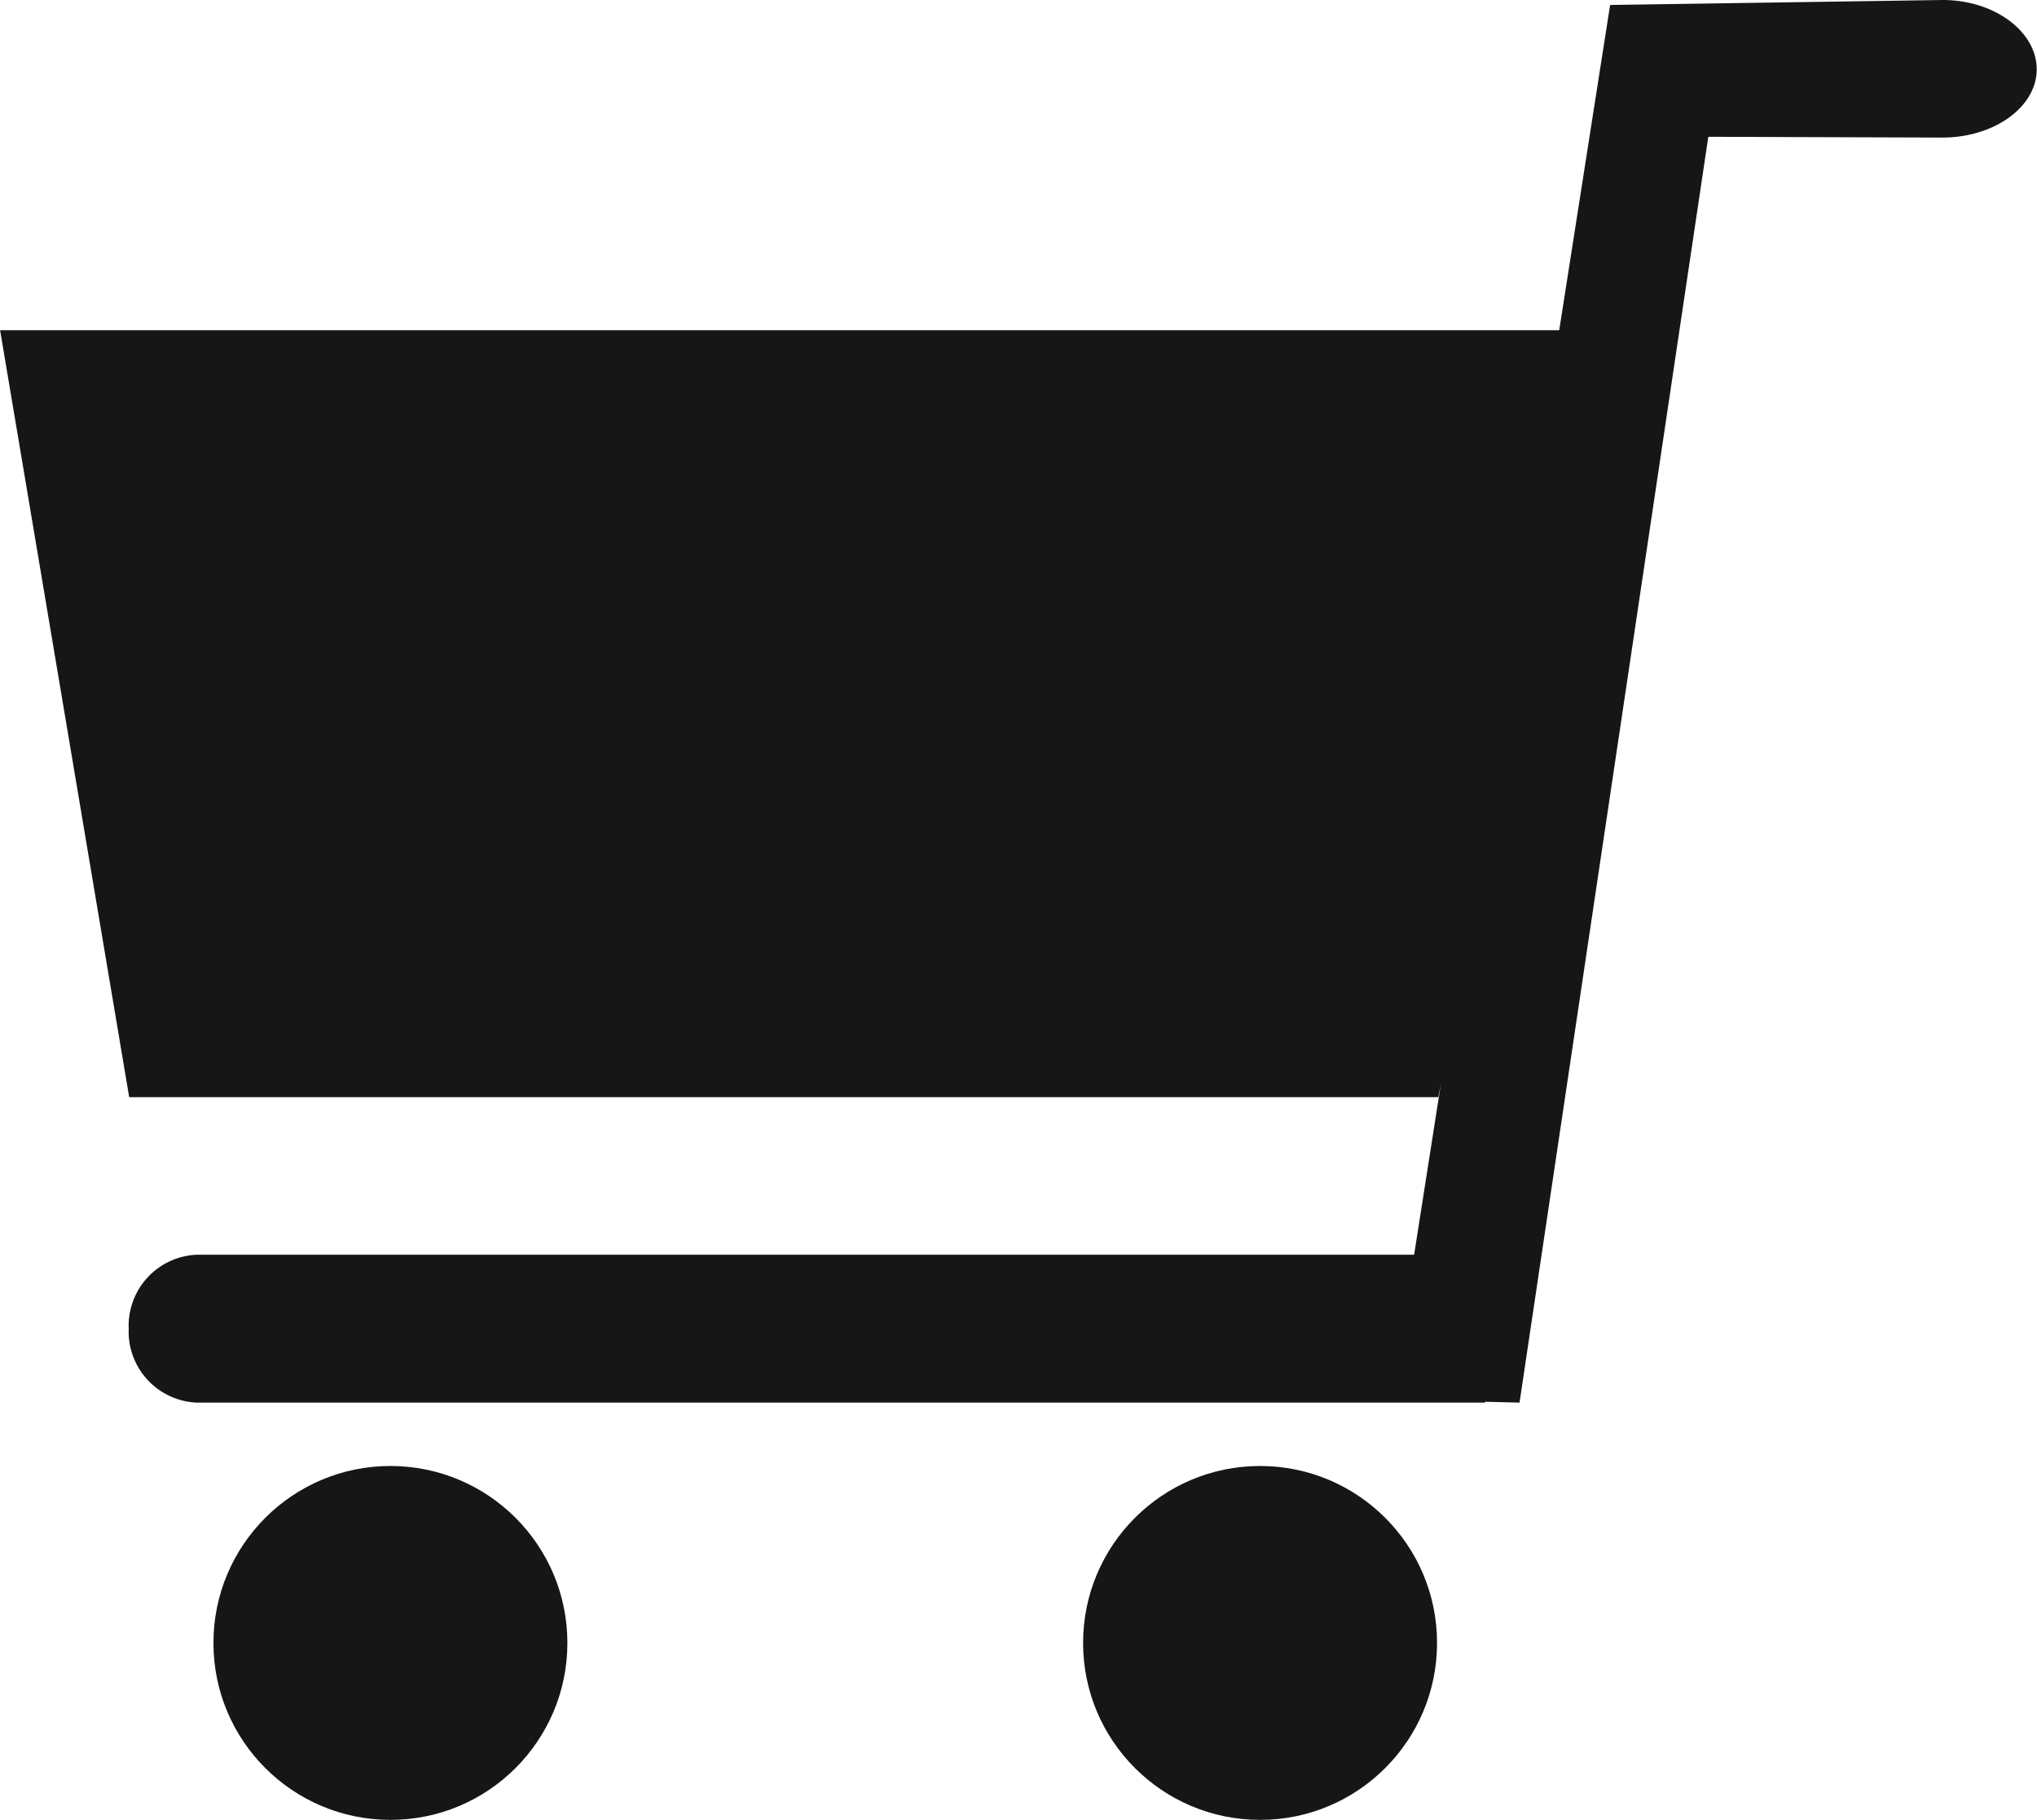
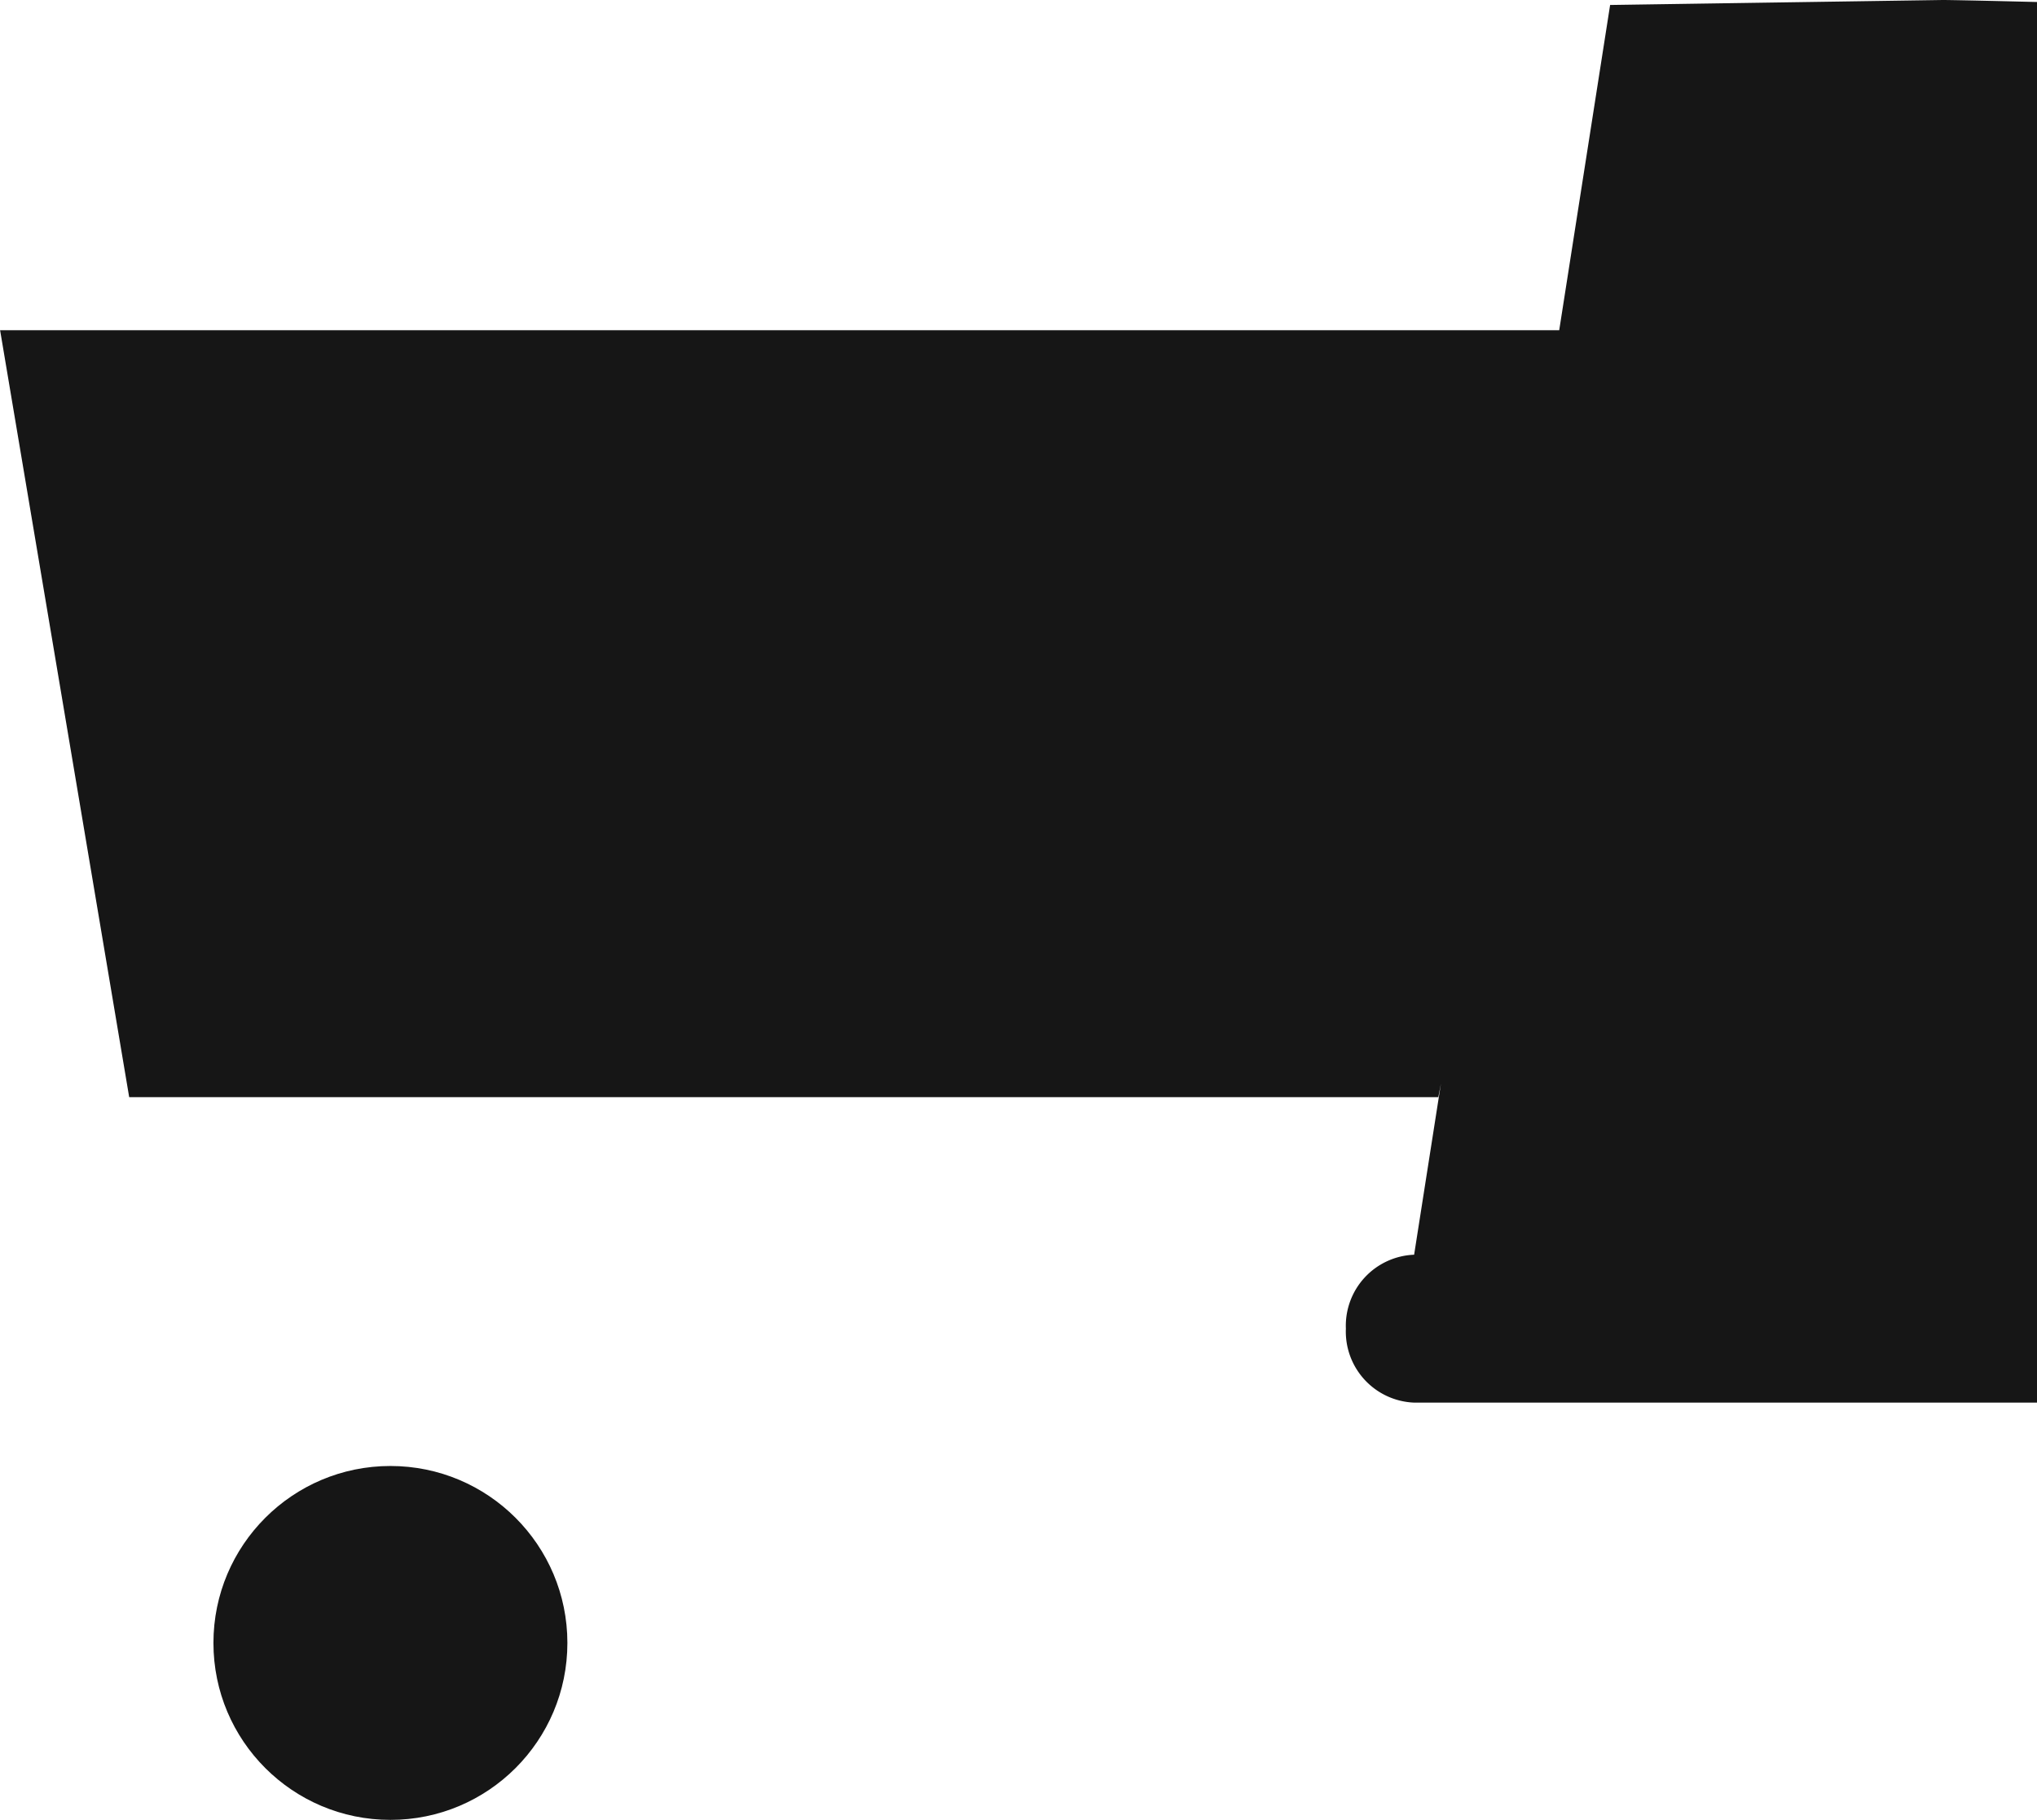
<svg xmlns="http://www.w3.org/2000/svg" id="グループ_9638" data-name="グループ 9638" width="20.891" height="18.667" viewBox="0 0 20.891 18.667">
-   <path id="パス_43735" data-name="パス 43735" d="M282.711,291.511l-3.41.051-.209,1.336-.313,2h-15.99l1.324,7.867h13.426l.027-.139-.275,1.755H264.808a.729.729,0,0,0-.7.758h0a.729.729,0,0,0,.7.759h13.21v-.009l.354.009,1.936-12.984,2.4.008c.535,0,.968-.315.968-.7S283.246,291.511,282.711,291.511Z" transform="translate(-262.788 -291.511)" fill="#161616" />
+   <path id="パス_43735" data-name="パス 43735" d="M282.711,291.511l-3.41.051-.209,1.336-.313,2h-15.99l1.324,7.867h13.426l.027-.139-.275,1.755a.729.729,0,0,0-.7.758h0a.729.729,0,0,0,.7.759h13.21v-.009l.354.009,1.936-12.984,2.4.008c.535,0,.968-.315.968-.7S283.246,291.511,282.711,291.511Z" transform="translate(-262.788 -291.511)" fill="#161616" />
  <circle id="楕円形_454" data-name="楕円形 454" cx="1.815" cy="1.815" r="1.815" transform="translate(2.189 15.037)" fill="#161616" />
-   <circle id="楕円形_455" data-name="楕円形 455" cx="1.815" cy="1.815" r="1.815" transform="translate(11.108 15.037)" fill="#161616" />
</svg>